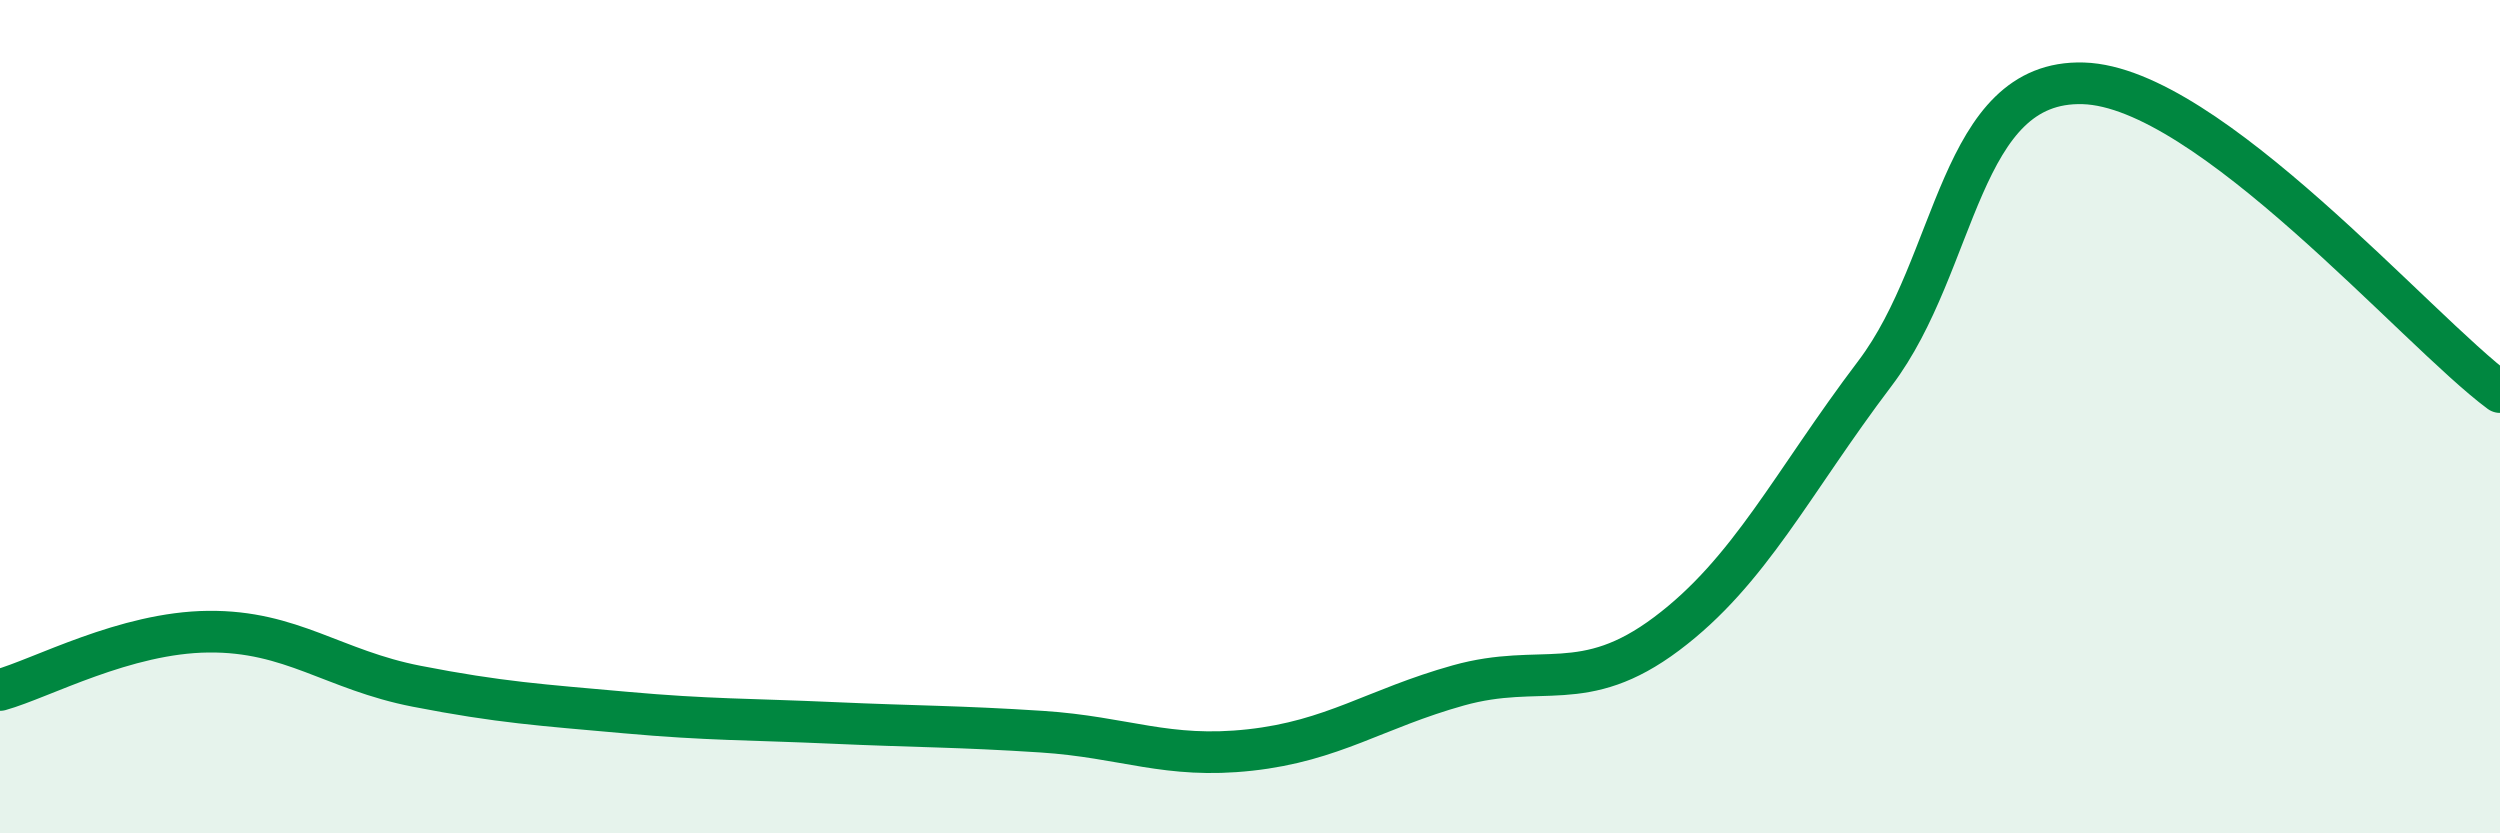
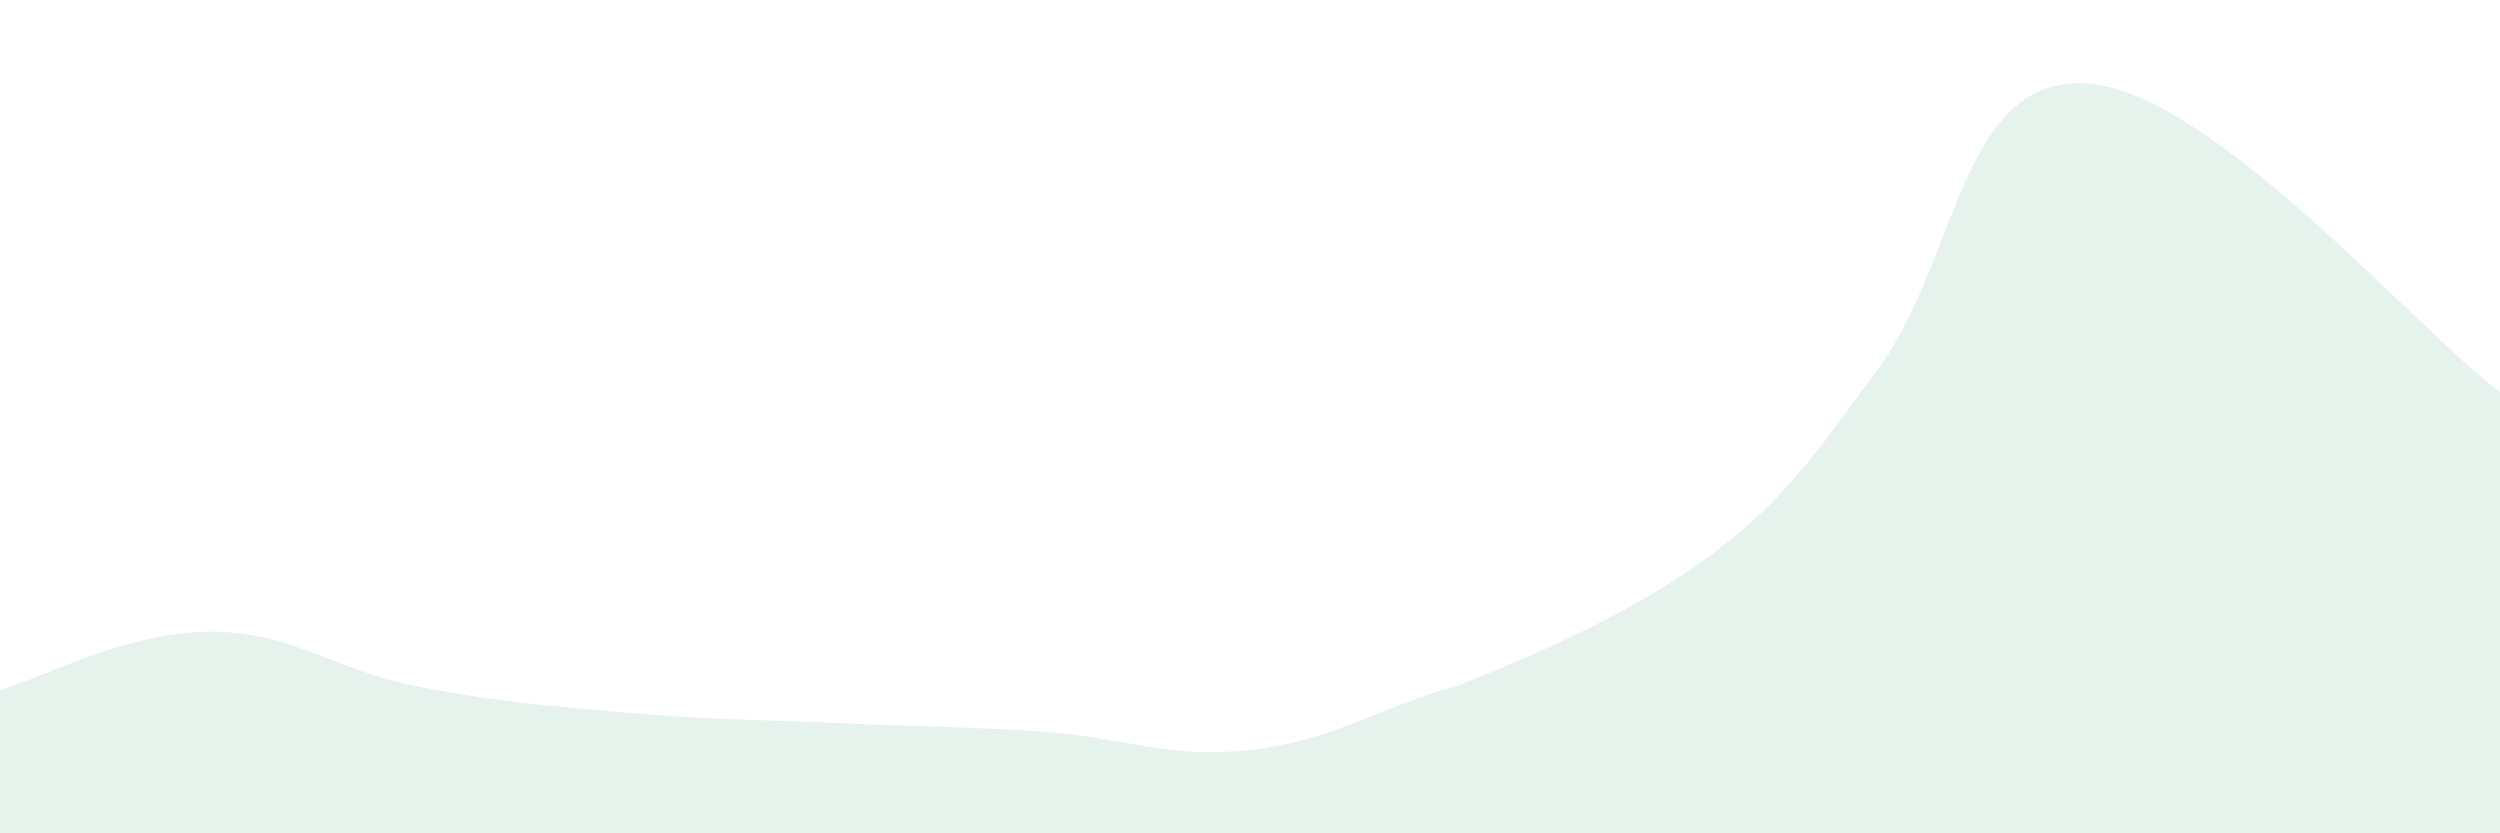
<svg xmlns="http://www.w3.org/2000/svg" width="60" height="20" viewBox="0 0 60 20">
-   <path d="M 0,16.56 C 1,16.28 3,15.18 5,15.16 C 7,15.14 8,16.08 10,16.47 C 12,16.86 13,16.92 15,17.1 C 17,17.28 18,17.26 20,17.35 C 22,17.44 23,17.43 25,17.56 C 27,17.69 28,18.22 30,18 C 32,17.78 33,17.01 35,16.45 C 37,15.89 38,16.71 40,15.21 C 42,13.71 43,11.6 45,8.96 C 47,6.32 47,1.91 50,2 C 53,2.09 58,7.93 60,9.41L60 20L0 20Z" fill="#008740" opacity="0.1" stroke-linecap="round" stroke-linejoin="round" />
-   <path d="M 0,16.56 C 1,16.28 3,15.18 5,15.16 C 7,15.14 8,16.08 10,16.47 C 12,16.86 13,16.92 15,17.1 C 17,17.28 18,17.26 20,17.35 C 22,17.44 23,17.43 25,17.56 C 27,17.69 28,18.22 30,18 C 32,17.78 33,17.01 35,16.45 C 37,15.89 38,16.71 40,15.21 C 42,13.71 43,11.6 45,8.96 C 47,6.32 47,1.91 50,2 C 53,2.09 58,7.93 60,9.41" stroke="#008740" stroke-width="1" fill="none" stroke-linecap="round" stroke-linejoin="round" />
+   <path d="M 0,16.56 C 1,16.28 3,15.18 5,15.16 C 7,15.14 8,16.08 10,16.47 C 12,16.86 13,16.92 15,17.1 C 17,17.28 18,17.26 20,17.35 C 22,17.44 23,17.43 25,17.56 C 27,17.69 28,18.22 30,18 C 32,17.78 33,17.01 35,16.45 C 42,13.71 43,11.6 45,8.96 C 47,6.32 47,1.91 50,2 C 53,2.09 58,7.93 60,9.41L60 20L0 20Z" fill="#008740" opacity="0.1" stroke-linecap="round" stroke-linejoin="round" />
</svg>